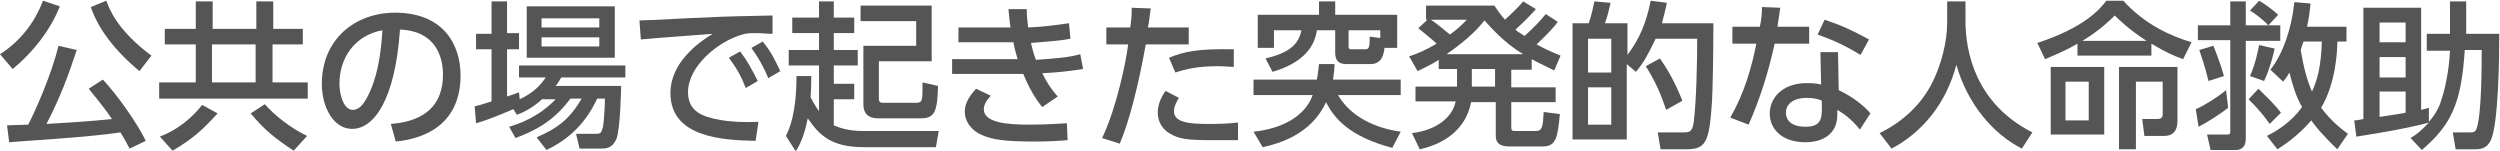
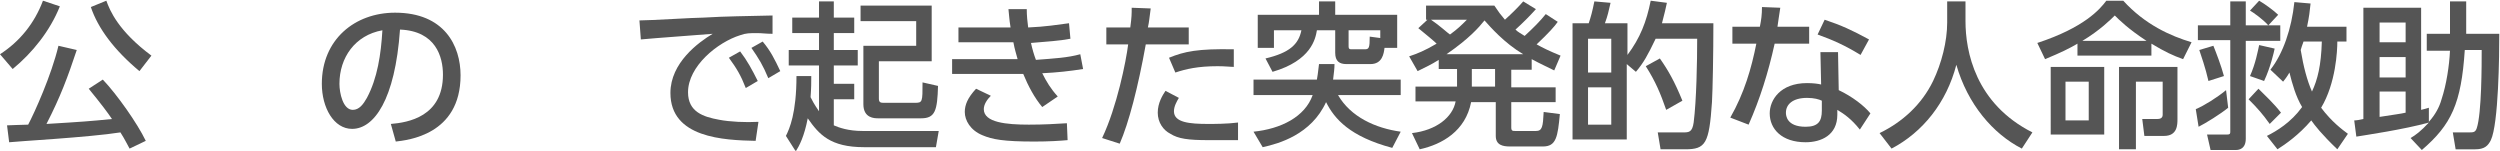
<svg xmlns="http://www.w3.org/2000/svg" version="1.1" id="レイヤー_1" x="0px" y="0px" viewBox="0 0 355 21.4" style="enable-background:new 0 0 355 21.4;" xml:space="preserve">
  <style type="text/css">
	.st0{enable-background:new    ;}
	.st1{fill:#555555;}
</style>
  <g class="st0">
    <path class="st1" d="M8.5,0.9C7.1,4.4,4.6,7.5,1.8,9.8L0,7.7c2.8-1.8,4.9-4.4,6.1-7.6L8.5,0.9z M18.4,21.1   c-0.4-0.7-0.6-1.2-1.3-2.3c-4.4,0.7-15.2,1.3-15.8,1.4L1,17.8c0.4,0,2.1-0.1,3-0.1c0.9-1.7,3.3-7,4.3-11.2l2.6,0.6   c-1.3,3.9-2.3,6.6-4.3,10.5c5-0.3,6.3-0.4,9.3-0.7c-0.6-0.9-1.5-2.1-3.3-4.3l2-1.3c2,2.1,4.9,6.2,6.1,8.7L18.4,21.1z M19.8,10.1   c-3.6-3-5.9-6.1-6.9-9.1l2.2-0.9c0.5,1.4,1.7,4.3,6.4,7.8L19.8,10.1z" />
-     <path class="st1" d="M43,6.3h-4.3v5.4h5V14H22.6v-2.3h5.2V6.3h-4.4V4.1h4.4V0.2h2.4v3.9h6.2V0.2h2.4v3.9H43V6.3z M30.9,16.1   c-2.2,2.4-3.5,3.6-6.4,5.3l-1.8-2c2.6-1,4.6-2.7,6-4.5L30.9,16.1z M36.3,6.3h-6.2v5.4h6.2V6.3z M41.7,21.4   c-2.7-1.8-4.1-2.9-6.1-5.3l2-1.3c1.4,1.6,3.7,3.4,6,4.5L41.7,21.4z" />
    <path class="st1" d="M55.5,17.6c2.4-0.2,7.4-1,7.4-7c0-2.5-1-6.2-6.1-6.4c-0.7,10-3.7,14.1-6.8,14.1c-2.6,0-4.3-3-4.3-6.4   c0-6.3,4.7-10.1,10.4-10.1c7,0,9.3,4.7,9.3,8.9c0,8.5-7.6,9.2-9.2,9.4L55.5,17.6z M48.2,11.9c0,1.3,0.5,3.7,1.9,3.7   c0.9,0,1.5-0.8,2-1.7c1.5-2.8,2-6.2,2.2-9.6C50.4,5,48.2,8.2,48.2,11.9z" />
-     <path class="st1" d="M77.1,14c-1.7,1.5-2.9,2-3.7,2.3l-0.5-0.8c-2.8,1.2-4.2,1.7-5.3,2l-0.2-2.4c0.5-0.1,2.1-0.6,2.4-0.7V7h-2.2   V4.8h2.2V0.2H72v4.5h1.7V7H72v6.7c1-0.3,1.1-0.4,1.7-0.6l0.1,1c2.1-1,3-2.1,3.7-3.1h-3.8V9.3h15.1V11h-9.1   c-0.3,0.5-0.4,0.7-0.8,1.2h9.3c0,0.2-0.1,6.3-0.7,7.6c-0.6,1.3-1.5,1.3-2.2,1.3h-3L81.8,19h2.9c0.7,0,0.7-0.3,0.9-0.9   c0.2-0.9,0.3-3.5,0.3-4.1h-1.1c-1.9,4.1-4.7,6.1-7.2,7.3l-1.4-1.8c3-1.3,4.7-2.6,6.4-5.5h-1.6c-2.5,3.4-5.4,4.7-7.8,5.6L72.3,18   c1.3-0.4,4.1-1.3,6.6-3.9H77.1z M74.8,0.9h12.5v7.3H74.8V0.9z M76.9,2.6v1.3h8.2V2.6H76.9z M76.9,5.3v1.3h8.2V5.3H76.9z" />
    <path class="st1" d="M109.7,4.8c-0.9,0-1.5-0.1-2.2-0.1c-1,0-1.6,0-2.4,0.3c-3.2,1-7.4,4.4-7.4,8.1c0,2.8,2.2,3.5,4.4,3.9   c1.5,0.3,3.8,0.4,5.6,0.3l-0.4,2.7c-4.5-0.1-12.1-0.4-12.1-6.8c0-4.3,4-7.2,6-8.4C98.8,5,93.1,5.4,91,5.6l-0.2-2.7   c1.6,0,7.8-0.4,9.1-0.4c3.4-0.2,5.9-0.2,9.8-0.3L109.7,4.8z M105.1,7.3c1,1.3,1.7,2.6,2.5,4.2l-1.7,1c-0.7-1.8-1.3-2.8-2.4-4.3   L105.1,7.3z M108.3,5.9c1.1,1.3,1.7,2.5,2.5,4.2l-1.7,1c-0.8-1.9-1.3-2.7-2.4-4.3L108.3,5.9z" />
    <path class="st1" d="M115.2,10.8c0,0.9,0,1.7-0.1,3c0.2,0.4,0.5,1,1.2,2V9.3H112V7.1h4.3V4.7h-3.8V2.5h3.8V0.2h2.1v2.3h2.9v2.2   h-2.9v2.4h3.4v2.2h-3.4v2.6h2.9v2.2h-2.9v3.7c0.7,0.3,2,0.8,4.1,0.8h10.8l-0.4,2.3h-10.2c-4.8,0-6.4-1.8-8-4.1   c-0.5,2.6-1.2,3.9-1.7,4.7l-1.4-2.2c0.5-1,1.5-3.2,1.5-8.5H115.2z M132.3,0.8v7.9h-7.5V14c0,0.6,0.3,0.6,0.8,0.6h4.3   c1.1,0,1.1-0.1,1.1-2.9l2.2,0.5c-0.1,3.5-0.4,4.6-2.4,4.6h-6.1c-0.5,0-2.1,0-2.1-2V6.5h7.5V3h-7.9V0.8H132.3z" />
    <path class="st1" d="M153.8,9.8c-1.9,0.3-3.7,0.5-5.8,0.6c0.6,1.2,1.2,2.2,2.2,3.3l-2.2,1.5c-1.1-1.3-2-3-2.7-4.7   c-0.9,0-1.5,0-2.2,0l-7.9,0V8.4l7.4,0h1.9c-0.2-0.8-0.4-1.3-0.6-2.4c-0.6,0-0.7,0-1.6,0h-6.2V3.9h5.9c0.7,0,1.1,0,1.5,0   c-0.2-1.2-0.2-1.8-0.3-2.6l2.6,0c0,1,0.1,1.8,0.2,2.6c2.4-0.1,4.3-0.4,5.8-0.6l0.2,2.2c-1.5,0.3-3.3,0.4-5.6,0.6   c0.2,0.9,0.4,1.6,0.7,2.4c2.6-0.2,4.5-0.3,6.3-0.8L153.8,9.8z M140.7,13.6c-0.5,0.5-1,1.2-1,1.9c0,1.9,3.2,2.2,6.4,2.2   c2.2,0,3.7-0.1,5.4-0.2l0.1,2.4c-1.1,0.1-2.7,0.2-4.7,0.2c-4.4,0-6-0.3-7.4-0.9c-1.7-0.7-2.5-2.1-2.5-3.3c0-1,0.4-2,1.6-3.3   L140.7,13.6z" />
    <path class="st1" d="M156.5,19.6c2.1-4.4,3.4-10.9,3.7-13.3h-3.1V3.9h3.4c0.2-1.5,0.2-1.9,0.2-2.8l2.7,0.1   c-0.2,1.4-0.2,1.8-0.4,2.7h5.8v2.4h-6.1c-1.1,6.1-2.4,11.1-3.7,14.1L156.5,19.6z M167.4,13.9c-0.3,0.5-0.7,1.2-0.7,1.9   c0,1.6,2.2,1.8,4.9,1.8c0.7,0,2.7,0,4.2-0.2l0,2.5c-1.4,0-2.8,0-4.2,0c-2.9,0-4.3-0.2-5.4-0.9c-1-0.5-1.8-1.6-1.8-3   c0-1.4,0.7-2.5,1.1-3.1L167.4,13.9z M175.3,9.5c-0.6,0-1.3-0.1-2.4-0.1c-2.8,0-4.5,0.4-6,0.9l-0.9-2.1c2.2-0.9,4.1-1.3,9.2-1.2V9.5   z" />
    <path class="st1" d="M178,18.7c3.9-0.4,7.3-2.1,8.4-5.2H178v-2.2h9c0.2-1.1,0.2-1.6,0.3-2.2h2.2c0,0.7-0.1,1.3-0.2,2.2h9.6v2.2H190   c1.8,3.1,5.3,4.7,8.9,5.2l-1.2,2.3c-6-1.6-8.2-4.1-9.4-6.5c-2.1,4.6-6.7,5.9-9,6.4L178,18.7z M196.6,6.8c-0.1,0.8-0.3,2.3-2,2.3   h-3.4c-1,0-1.6-0.4-1.6-1.6V4.3h-2.6c-0.2,1.2-0.8,4.3-6.3,5.9l-1-1.9c3.4-0.8,4.7-2,5.1-4h-3.9v2.5h-2.3V2.1h8.7V0.2h2.3v1.9h8.8   v4.7H196.6z M196.1,4.3h-4.6v2.2c0,0.3,0,0.5,0.4,0.5h1.9c0.6,0,0.7-0.2,0.7-1.8l1.5,0.2V4.3z" />
    <path class="st1" d="M221.2,3.1c-0.4,0.6-1.3,1.6-3,3.2c0.9,0.5,1.7,0.9,3.4,1.6l-0.9,2.1c-1.2-0.6-1.9-0.9-3.2-1.6v1.5h-2.9v2.5   h6.3v2.1h-6.3v3.6c0,0.5,0.2,0.5,0.6,0.5h2.9c0.9,0,1-0.6,1.1-2.7l2.3,0.3c-0.3,3.2-0.5,4.6-2.4,4.6h-4.7c-1,0-2-0.2-2-1.5v-4.8   h-3.5c-0.8,4.1-4.1,6-7.3,6.7l-1.1-2.3c3.5-0.4,5.8-2.3,6.2-4.5h-5.7v-2.1h5.9V9.8h-2.6V8.5c-1.1,0.7-1.8,1-3,1.6L200.1,8   c1.2-0.4,2.2-0.8,3.9-1.8c-0.4-0.4-1.5-1.3-2.6-2.2l1.3-1.2h-0.2V0.8h9.7c0.6,0.9,0.9,1.3,1.5,2c1.1-1,1.9-1.8,2.6-2.6l1.8,1.1   c-0.9,1-1.9,2-2.9,2.9c0.4,0.4,0.7,0.5,1.3,0.9c1.2-1.1,2.2-2.1,3-3.1L221.2,3.1z M203.2,2.8c1.2,0.8,2.5,2,2.7,2.1   c1.1-0.8,1.6-1.3,2.4-2.1H203.2z M216.3,7.7c-2.7-1.6-4.7-3.9-5.5-4.8c-0.8,1-2.2,2.6-5.4,4.8H216.3z M212.3,9.8H209v2.5h3.3V9.8z" />
    <path class="st1" d="M236.7,0.4c-0.2,0.9-0.3,1.4-0.7,2.9h7.3c0,4.3-0.1,9.5-0.2,11.2c-0.4,5.9-0.9,6.7-3.8,6.7h-3.5l-0.4-2.4h3.6   c0.8,0,1.3,0,1.5-1.4c0.4-3.1,0.5-8.7,0.5-11.9h-5.9c-1.1,2.3-1.7,3.4-2.8,4.7L231,9.1v10.7h-7.7V3.3h2.3c0.3-0.9,0.5-1.6,0.8-3.1   l2.3,0.2c-0.3,1.3-0.4,1.8-0.8,2.9h3.2v4.5c1.8-2.4,2.7-4.7,3.3-7.7L236.7,0.4z M228.8,5.5h-3.3v4.8h3.3V5.5z M228.8,12.4h-3.3v5.3   h3.3V12.4z M236.6,15.6c-0.8-2.3-1.5-4-2.9-6.2l2-1.1c1.2,1.7,2.1,3.3,3.2,6L236.6,15.6z" />
    <path class="st1" d="M256.9,3.8v2.4H252c-0.9,4.1-2.1,7.9-3.7,11.5l-2.6-1c2-3.5,3-7,3.7-10.5H246V3.8h3.9c0.2-1,0.3-1.7,0.3-2.8   l2.6,0.1c-0.2,1.4-0.3,1.9-0.4,2.7H256.9z M261.1,12.8c1.9,0.9,3.6,2.2,4.5,3.3l-1.5,2.3c-1.2-1.5-2.2-2.2-3.2-2.8v0.7   c0,2.9-2.3,3.9-4.5,3.9c-3.4,0-5.1-1.9-5.1-4.1c0-1.9,1.5-4.3,5.3-4.3c0.9,0,1.6,0.1,2,0.2l-0.1-4.6h2.5L261.1,12.8z M258.7,14.3   c-0.4-0.2-1.1-0.4-2.1-0.4c-2,0-3,0.9-3,2.1c0,0.4,0.1,2,2.8,2c1.8,0,2.3-0.8,2.3-2.3V14.3z M264.2,7.8c-2.3-1.4-3.9-2.1-6.1-2.9   l1-2.1c2.4,0.8,3.9,1.5,6.3,2.8L264.2,7.8z" />
    <path class="st1" d="M276.5,0.2h2.6V3c0,4.3,1.4,11.7,9.5,15.8l-1.5,2.3c-4.1-2.1-7.7-6.3-9.3-11.9c-1.4,5.4-4.8,9.6-9.2,11.9   l-1.7-2.2c3.3-1.6,6-4.1,7.6-7.4c1.2-2.5,2-5.6,2-8.3V0.2z" />
    <path class="st1" d="M305.5,7.9H295V6.2c-1.2,0.7-2.2,1.2-4.6,2.2l-1.1-2.3c6.7-2.2,8.9-4.8,9.8-6h2.4c3.1,3.4,6.7,5,9.7,5.9   L310,8.4c-1.4-0.5-2.5-1-4.5-2.2V7.9z M298.8,19.1h-7.6V9.5h7.6V19.1z M296.6,11.6h-3.3v5.5h3.3V11.6z M304.8,5.8   c-2.6-1.7-3.9-3-4.5-3.6c-0.5,0.5-2.1,2.1-4.6,3.6H304.8z M303.1,21.2h-2.2V9.5h8.3v7.4c0,0.8,0,2.4-1.9,2.4h-2.8l-0.3-2.4h2.1   c0.4,0,0.8-0.1,0.8-0.6v-4.7h-3.8V21.2z" />
    <path class="st1" d="M311.8,15.5c1.2-0.5,3.1-1.7,4.3-2.7l0.3,2.5c-1.1,0.9-3.2,2.2-4.2,2.7L311.8,15.5z M322.1,3.6h1.7v2.2h-4.9   v13.9c0,1.4-0.9,1.6-1.4,1.6h-3.6l-0.5-2.2h2.9c0.4,0,0.4-0.2,0.4-0.4V5.7h-4.6V3.6h4.6V0.2h2.2v3.4H322.1   c-0.8-0.9-2.1-1.8-2.6-2.1l1.3-1.4c0.7,0.4,2.1,1.4,2.7,2L322.1,3.6z M313.6,11.5c-0.4-1.8-1.1-3.8-1.3-4.4l2-0.6   c0.4,1,1.1,2.8,1.5,4.3L313.6,11.5z M320.7,12.6c0.9,0.9,2.2,2.1,3.2,3.4l-1.6,1.6c-1-1.4-1.7-2.2-3-3.5L320.7,12.6z M319.5,10.8   c0.8-1.8,1.1-3.5,1.3-4.4l2.2,0.5c-0.1,0.5-0.6,2.7-1.5,4.6L319.5,10.8z M333.2,3.7v2.2h-1.3c0,1.3-0.2,5.9-2.3,9.4   c1.5,2,3,3.1,3.8,3.7l-1.5,2.2c-2.3-2.2-3.2-3.4-3.7-4.1c-1.8,2.1-3.7,3.4-4.8,4.1l-1.5-1.9c1.4-0.7,3.4-1.9,5-4.1   c-0.9-1.5-1.4-3.3-1.8-4.9c-0.4,0.7-0.6,0.9-0.9,1.3l-1.8-1.7c1.8-2.3,3-5.8,3.4-9.6l2.3,0.2c-0.1,1-0.2,1.9-0.5,3.3H333.2z    M327.1,5.9c-0.2,0.5-0.3,0.9-0.4,1.2c0.4,2.4,0.9,4.3,1.6,5.9c0.8-1.7,1.3-3.7,1.4-7.1H327.1z" />
    <path class="st1" d="M342.3,19.6c0.7-0.4,1.5-1,2.6-2.2c-3.6,1-9.1,1.8-10.3,2l-0.3-2.3c0.3,0,0.9-0.1,1.3-0.2V1.1h8.2v14.5   c0.5-0.1,0.7-0.2,1.1-0.3l0,2c0.9-1,1.5-2.1,1.8-3.2c0.7-2.1,1.1-4.8,1.2-6.9h-3.3V4.8h3.3V0.2h2.3v4.6h4.7c0,3-0.1,12.8-1.2,15.1   c-0.4,0.8-0.9,1.3-2.2,1.3h-2.8l-0.4-2.4h2.3c0.6,0,0.9,0,1.1-0.6c0.7-2.1,0.7-9,0.7-11.1h-2.4c-0.5,7.6-1.9,10.6-6.1,14.2   L342.3,19.6z M337.9,3.2v2.8h3.7V3.2H337.9z M337.9,8.1V11h3.7V8.1H337.9z M341.6,13h-3.7v3.6c2.5-0.4,2.8-0.4,3.7-0.6V13z" />
  </g>
</svg>